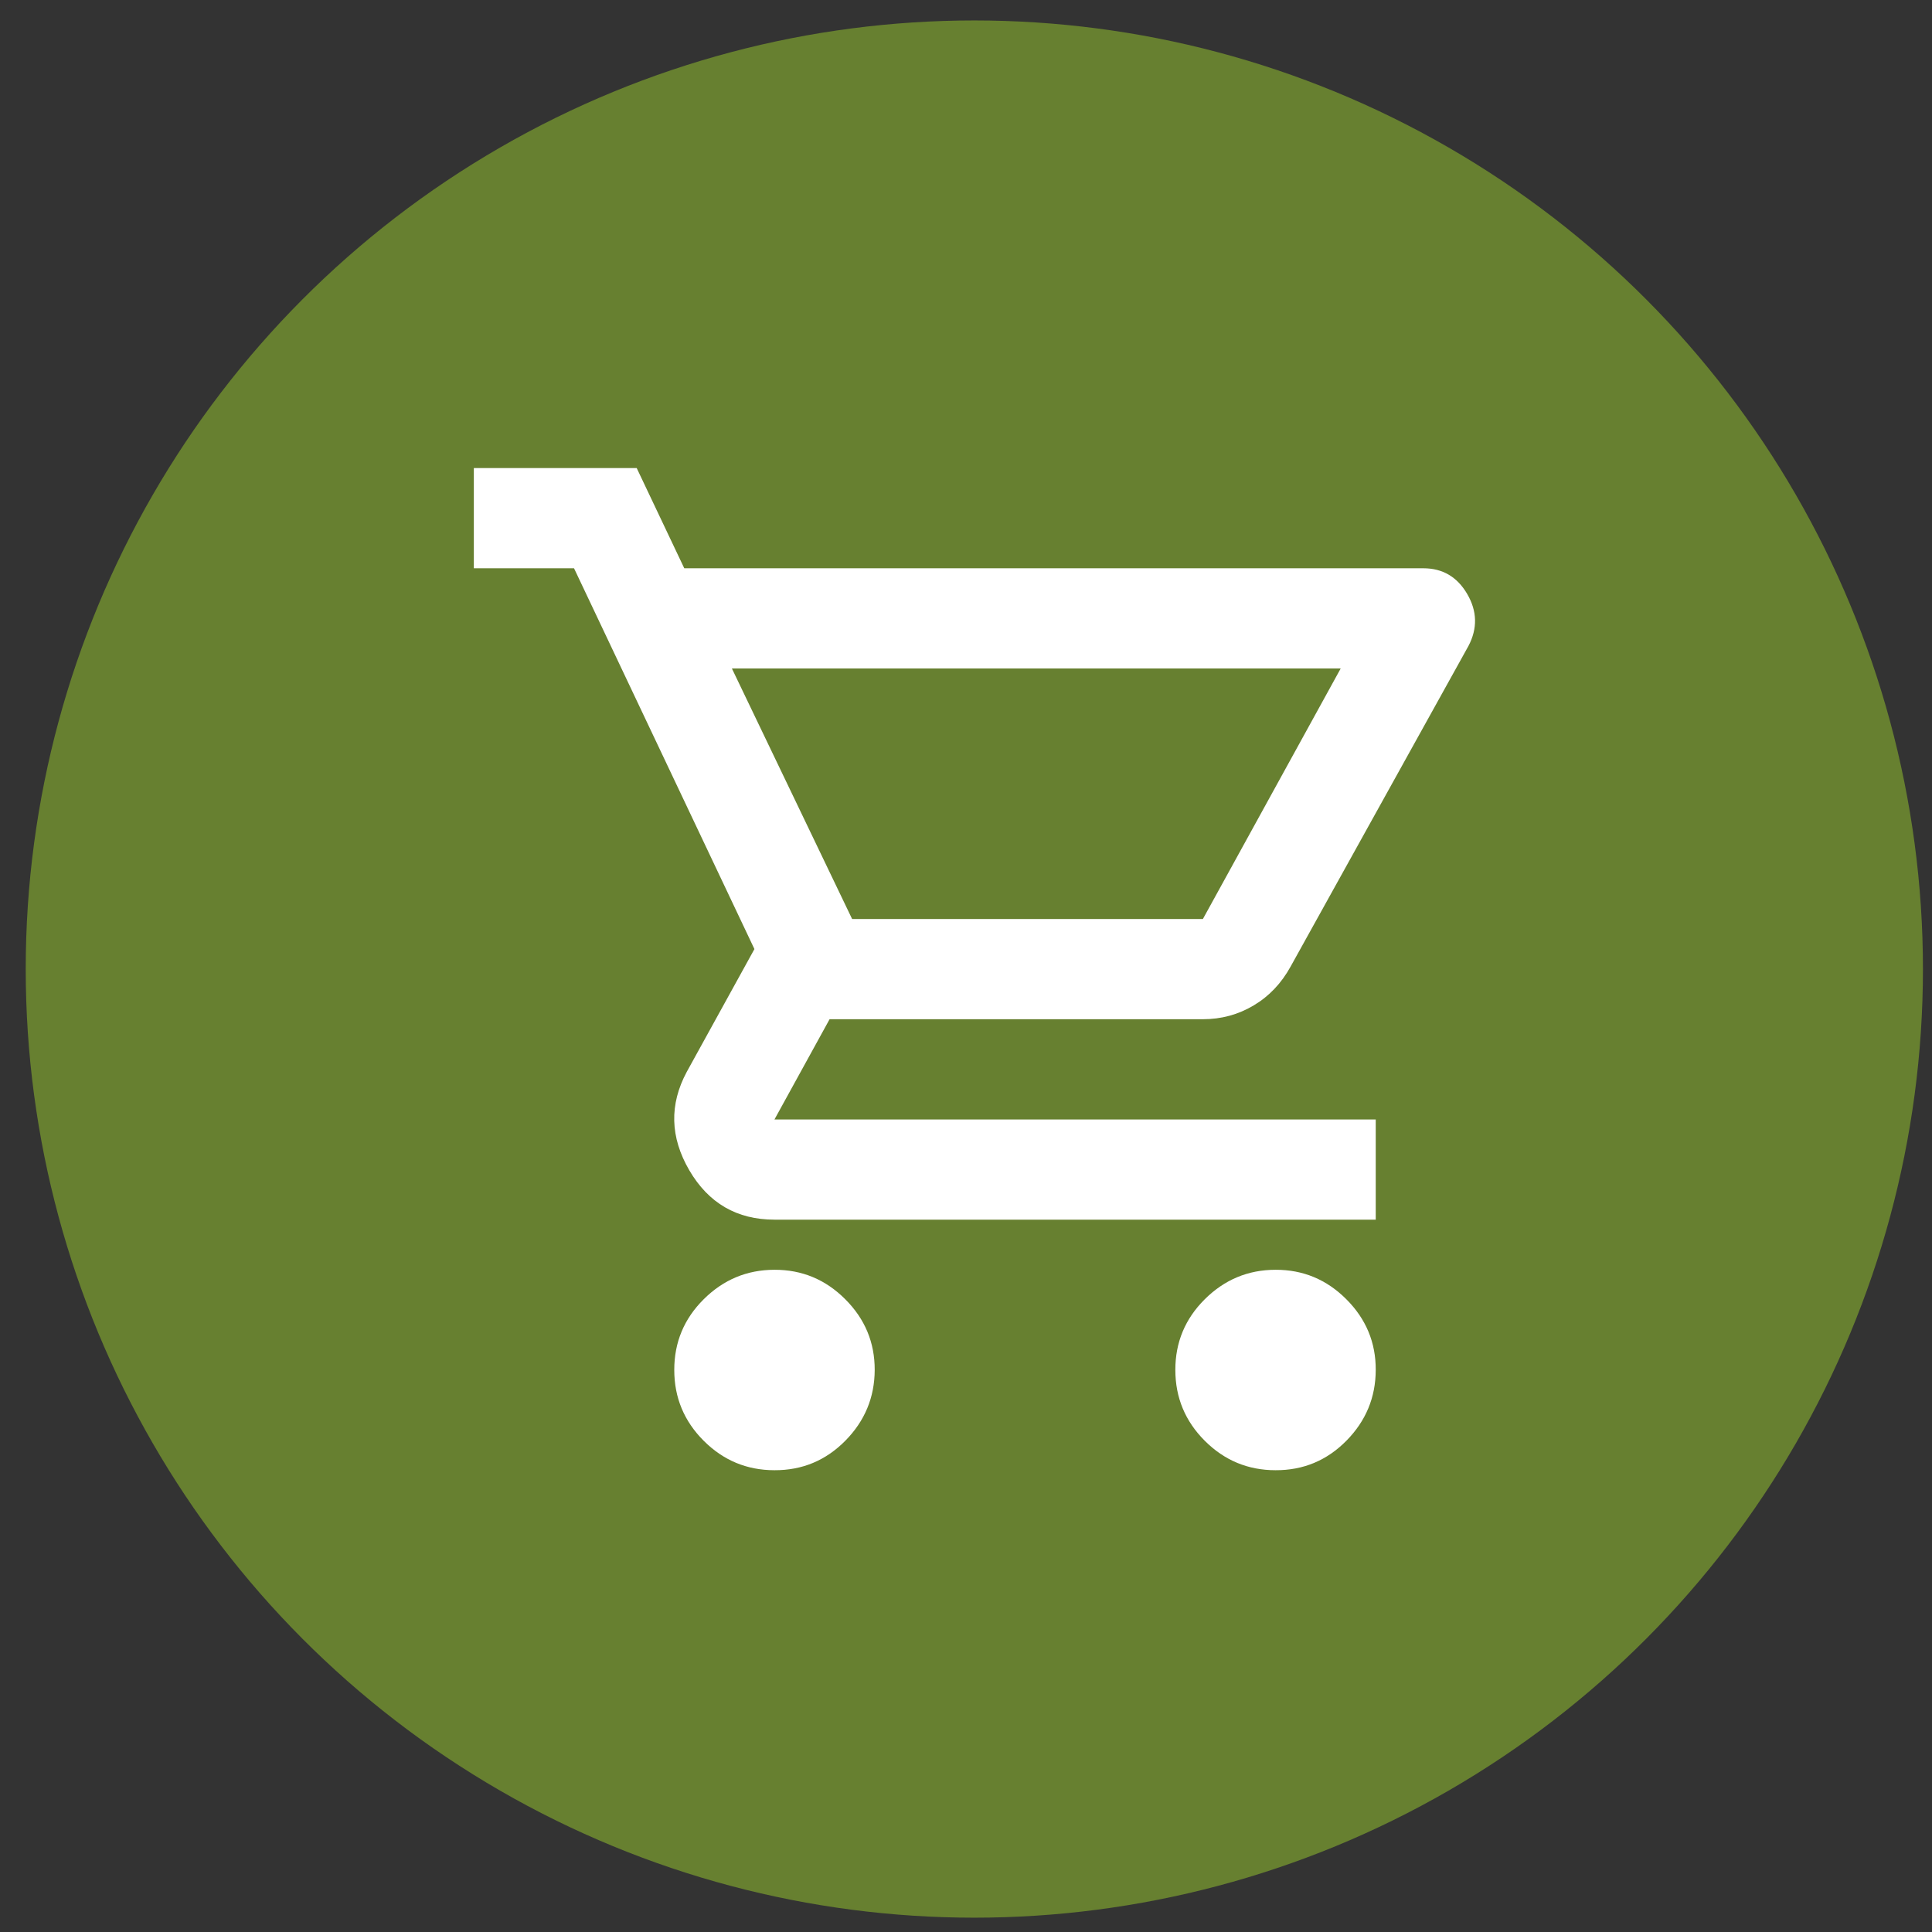
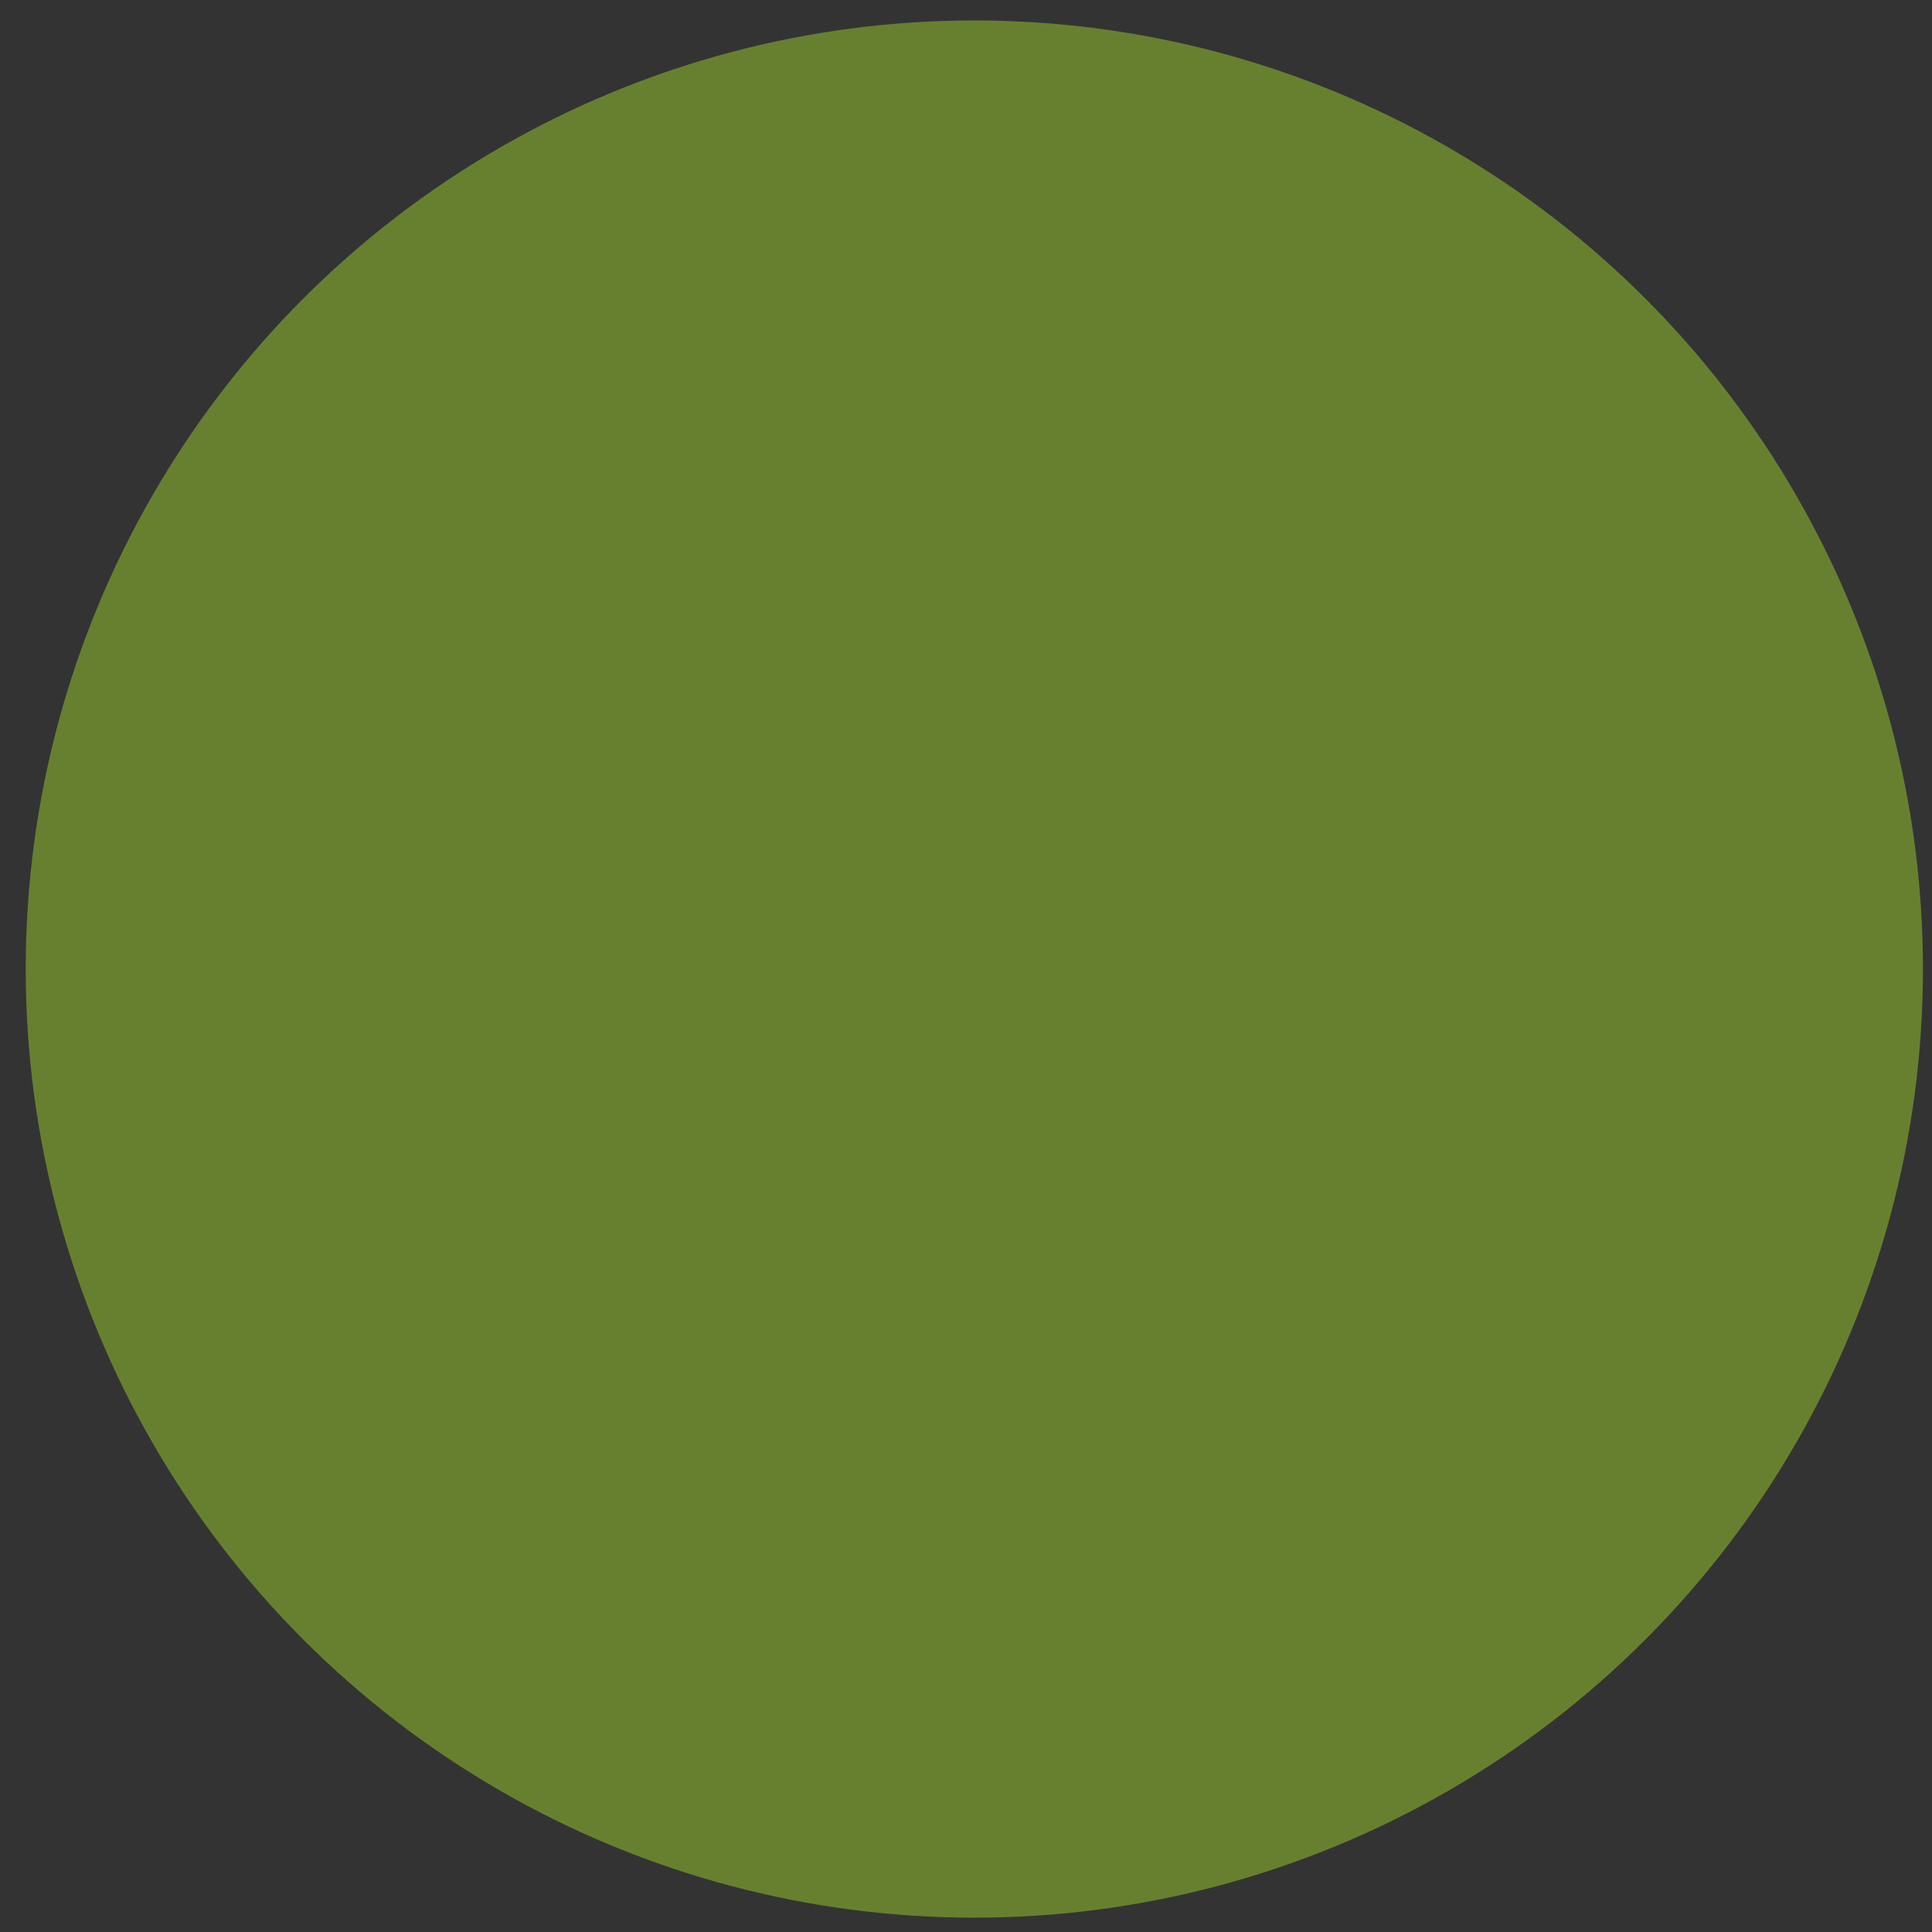
<svg xmlns="http://www.w3.org/2000/svg" width="51" height="51" viewBox="0 0 51 51" fill="none">
  <rect x="0" y="0" width="51" height="51" fill="#333333" stroke="none" />
  <circle cx="25.72" cy="25.581" r="25.041" fill="#678030" />
-   <path d="M20.444 38.81C19.717 38.81 19.094 38.551 18.576 38.033C18.059 37.516 17.799 36.893 17.799 36.164C17.798 35.436 18.057 34.813 18.576 34.297C19.096 33.78 19.718 33.52 20.444 33.519C21.17 33.517 21.793 33.776 22.313 34.297C22.833 34.817 23.092 35.439 23.09 36.164C23.087 36.889 22.828 37.512 22.313 38.033C21.798 38.554 21.175 38.813 20.444 38.81ZM33.671 38.81C32.944 38.81 32.321 38.551 31.803 38.033C31.286 37.516 31.027 36.893 31.026 36.164C31.025 35.436 31.284 34.813 31.803 34.297C32.323 33.78 32.945 33.52 33.671 33.519C34.397 33.517 35.02 33.776 35.54 34.297C36.06 34.817 36.319 35.439 36.316 36.164C36.314 36.889 36.055 37.512 35.54 38.033C35.025 38.554 34.402 38.813 33.671 38.81ZM19.32 17.646L22.494 24.26H31.753L35.391 17.646H19.32ZM18.063 15.001H37.573C38.08 15.001 38.466 15.227 38.73 15.679C38.995 16.132 39.006 16.589 38.764 17.051L34.068 25.516C33.825 25.957 33.501 26.299 33.093 26.541C32.686 26.784 32.239 26.905 31.753 26.905H21.899L20.444 29.551H36.316V32.196H20.444C19.452 32.196 18.703 31.761 18.195 30.891C17.688 30.02 17.666 29.155 18.129 28.294L19.915 25.053L15.153 15.001H12.508V12.355H16.807L18.063 15.001Z" fill="white" />
</svg>